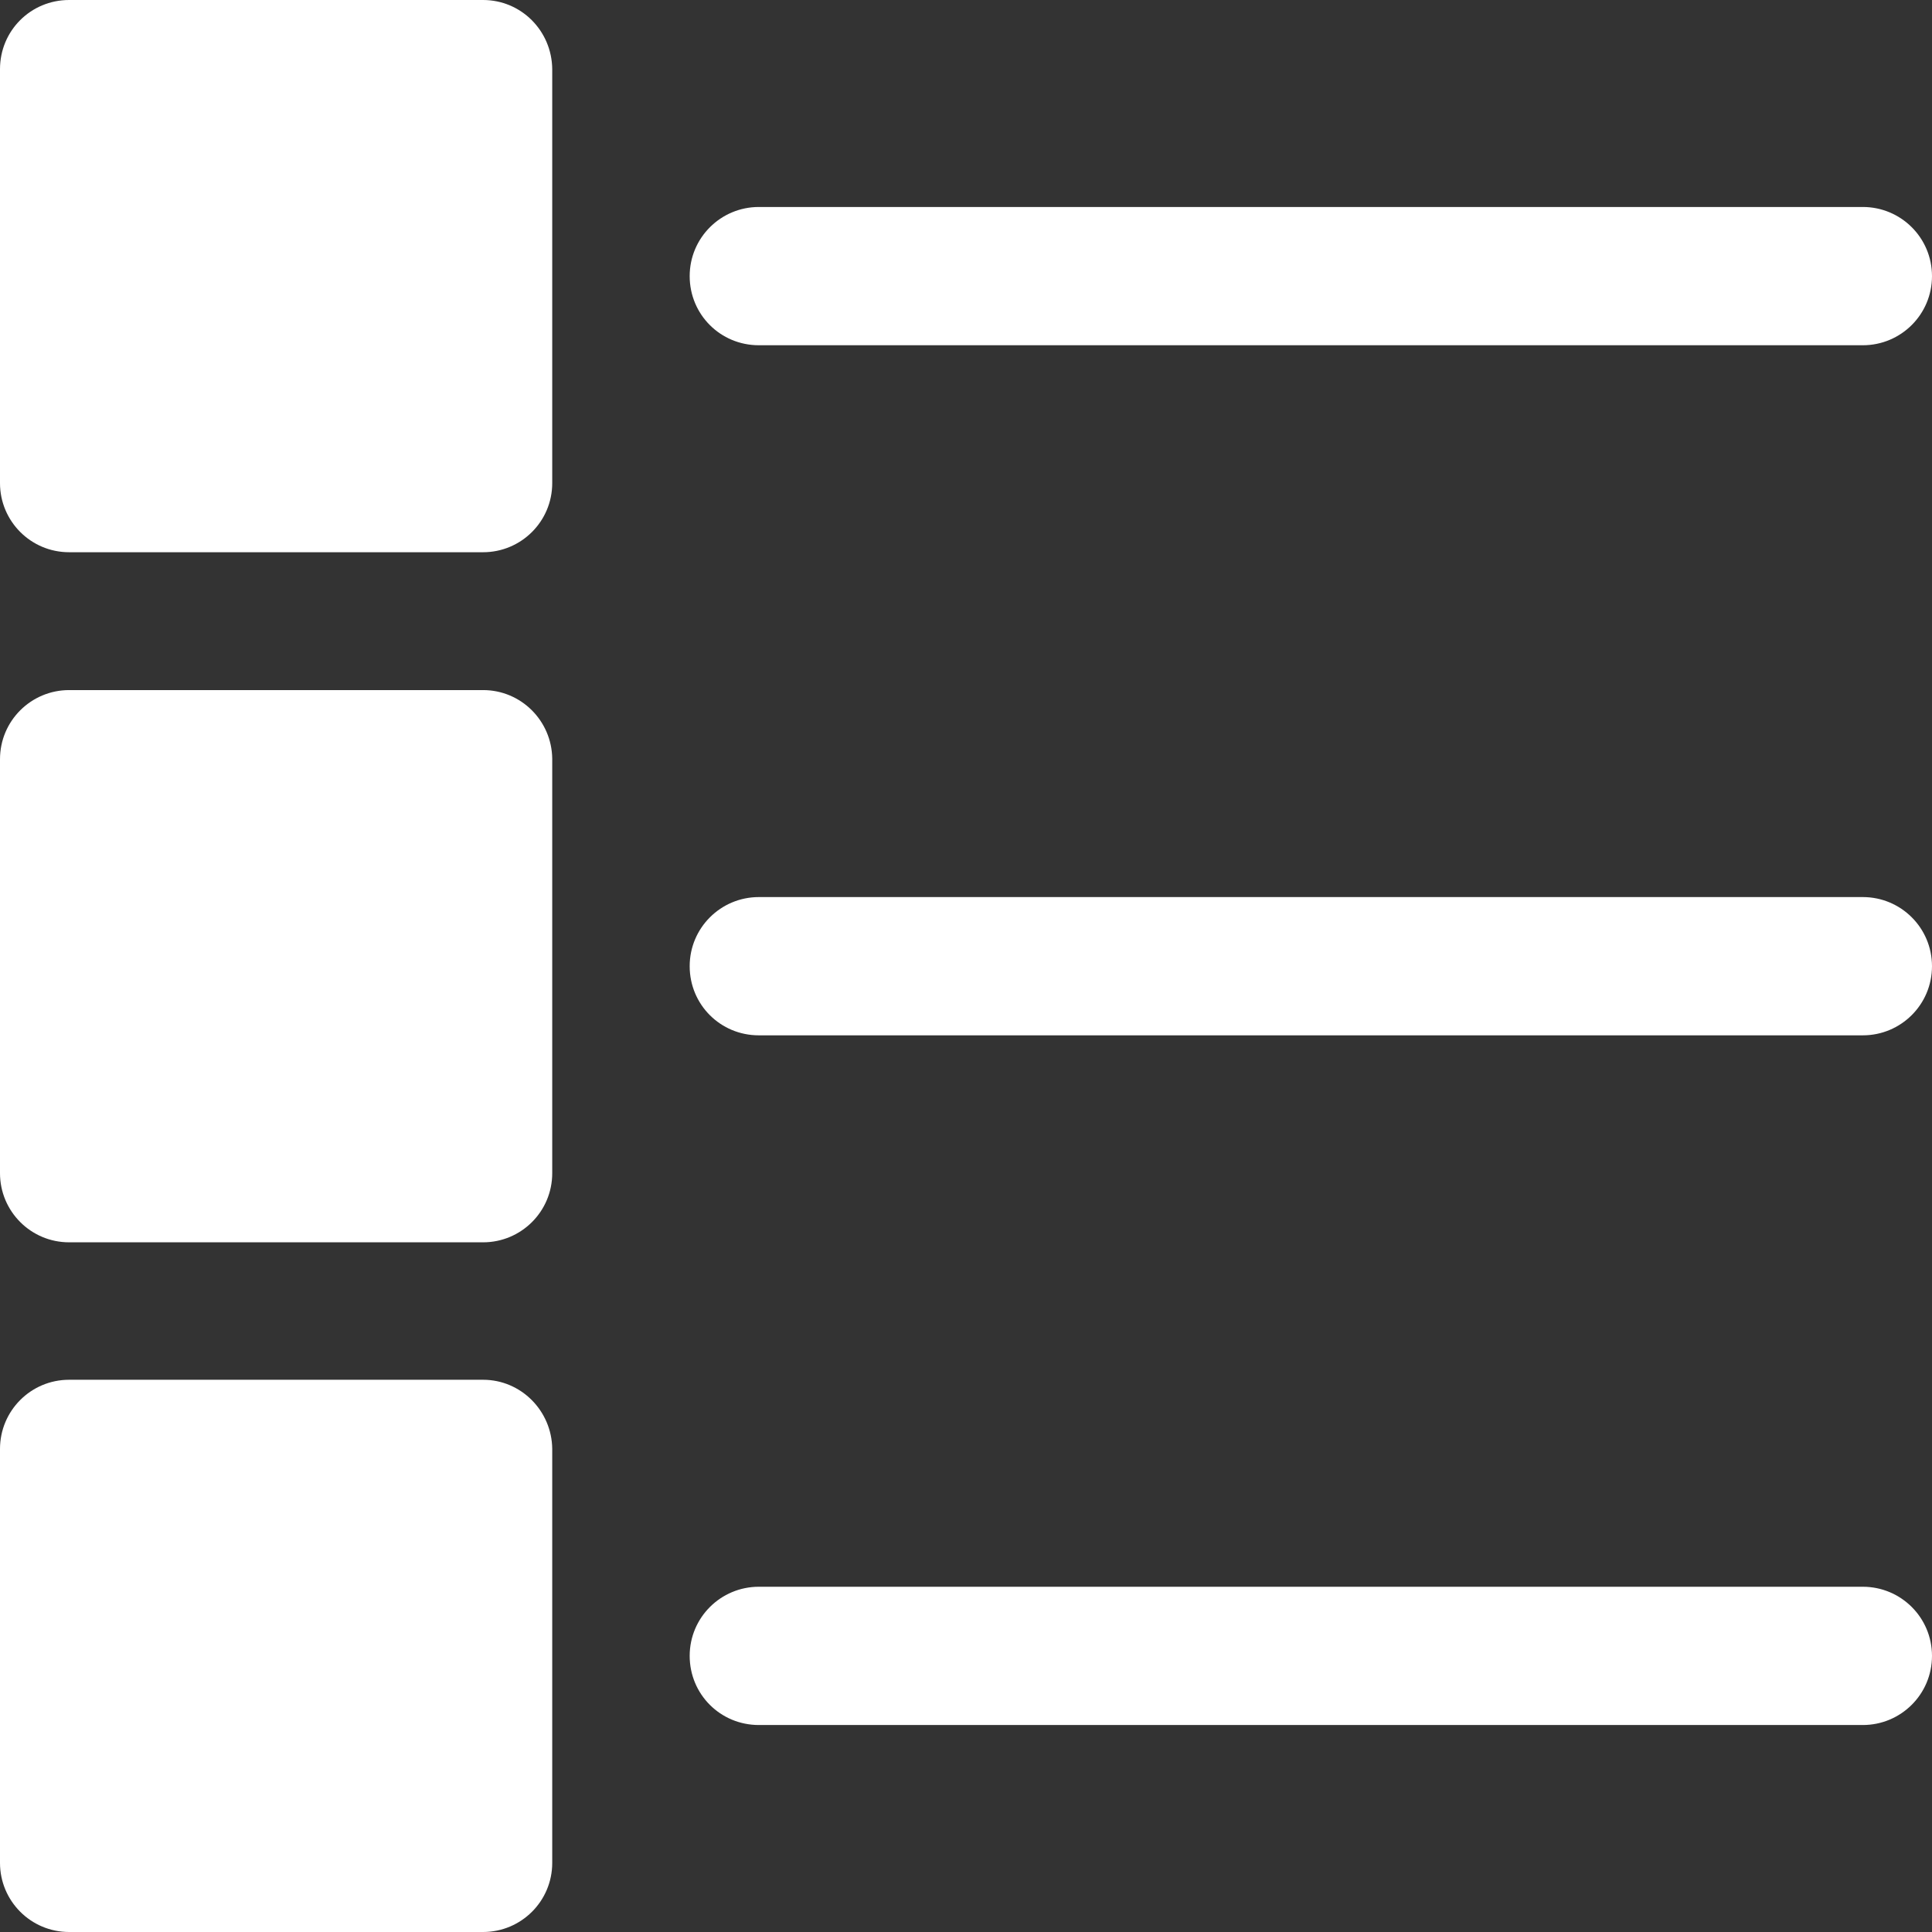
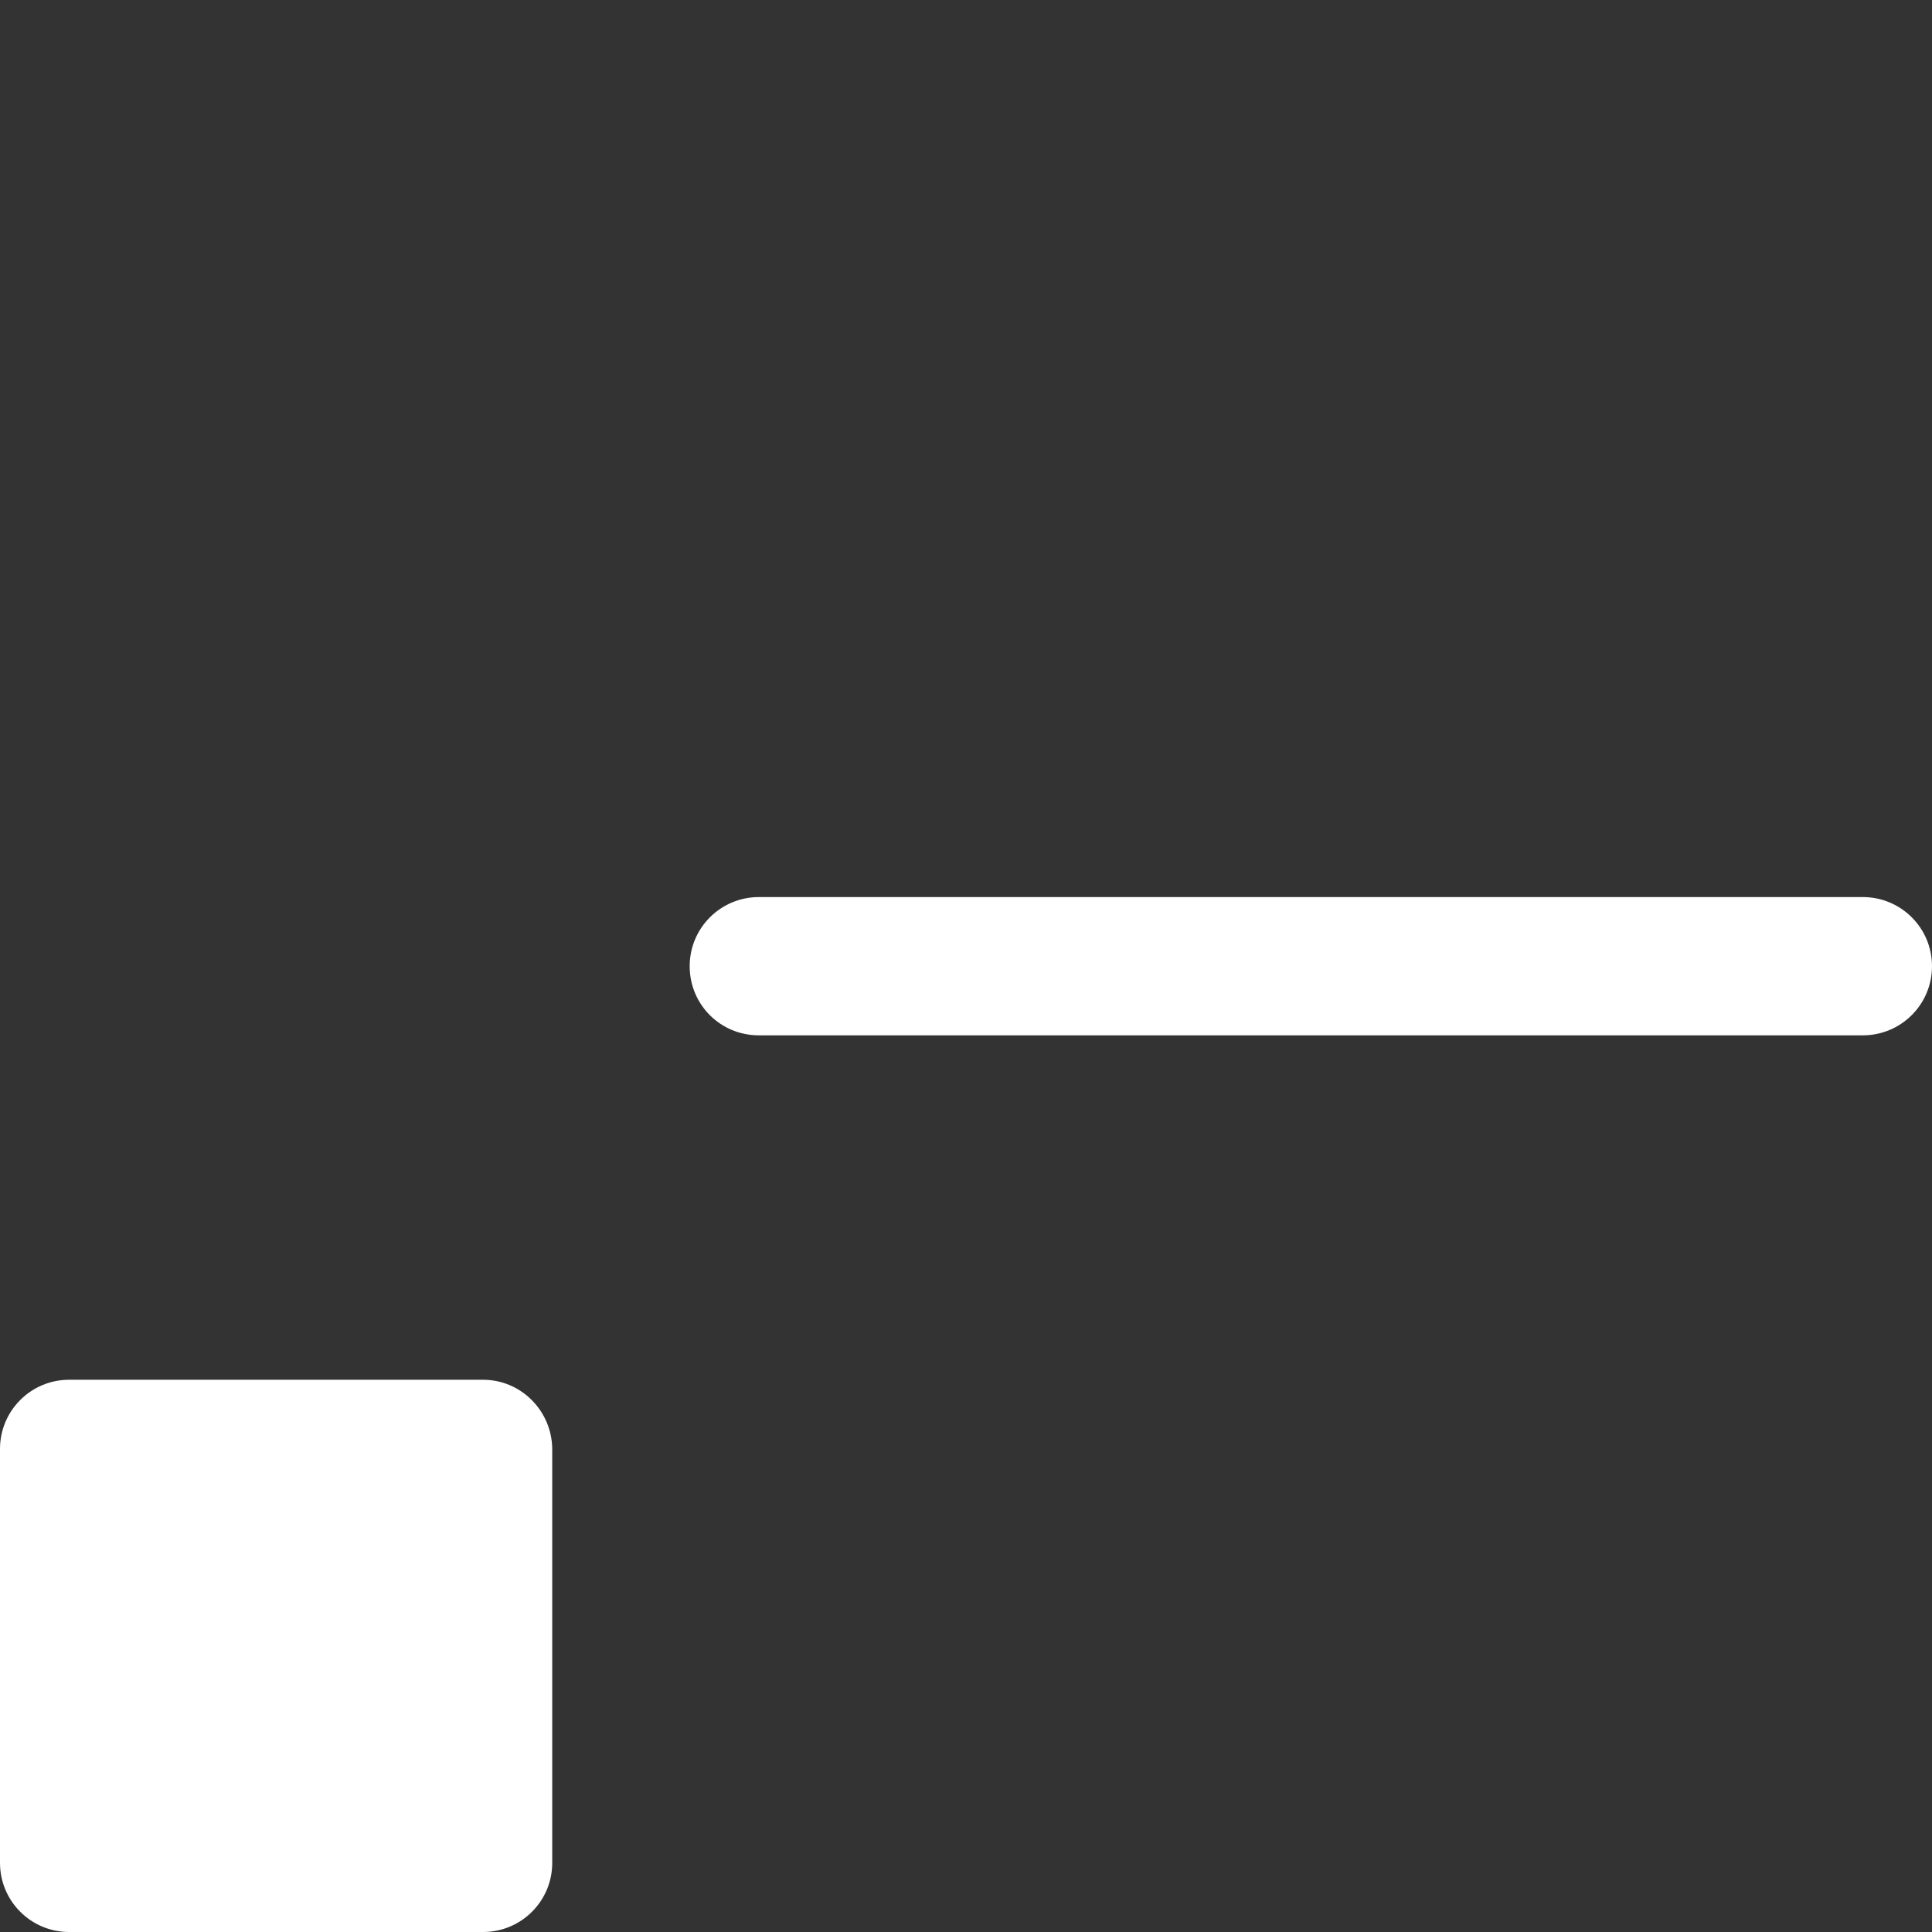
<svg xmlns="http://www.w3.org/2000/svg" version="1.1" id="Capa_1" x="0px" y="0px" viewBox="0 0 477.9 477.9" style="enable-background:new 0 0 477.9 477.9;" xml:space="preserve">
  <rect x="0" y="0" width="477.9" height="477.9" fill="#333333" stroke="none" />
  <style type="text/css">
	.st0{fill:#FFFFFF;}
</style>
  <g>
    <g>
      <g>
-         <path class="st0" d="M119.5,0H17.1C7.6,0,0,7.6,0,17.1v102.4c0,9.4,7.6,17.1,17.1,17.1h102.4c9.4,0,17.1-7.6,17.1-17.1V17.1     C136.5,7.6,128.9,0,119.5,0z" />
-       </g>
+         </g>
    </g>
    <g>
      <g>
-         <path class="st0" d="M119.5,170.7H17.1c-9.4,0-17.1,7.6-17.1,17.1v102.4c0,9.4,7.6,17.1,17.1,17.1h102.4     c9.4,0,17.1-7.6,17.1-17.1V187.7C136.5,178.3,128.9,170.7,119.5,170.7z" />
-       </g>
+         </g>
    </g>
    <g>
      <g>
        <path class="st0" d="M119.5,341.3H17.1C7.6,341.3,0,349,0,358.4v102.4c0,9.4,7.6,17.1,17.1,17.1h102.4c9.4,0,17.1-7.6,17.1-17.1     V358.4C136.5,349,128.9,341.3,119.5,341.3z" />
      </g>
    </g>
    <g>
      <g>
-         <path class="st0" d="M460.8,51.2H187.7c-9.4,0-17.1,7.6-17.1,17.1s7.6,17.1,17.1,17.1h273.1c9.4,0,17.1-7.6,17.1-17.1     S470.2,51.2,460.8,51.2z" />
-       </g>
+         </g>
    </g>
    <g>
      <g>
        <path class="st0" d="M460.8,221.9H187.7c-9.4,0-17.1,7.6-17.1,17.1s7.6,17.1,17.1,17.1h273.1c9.4,0,17.1-7.6,17.1-17.1     S470.2,221.9,460.8,221.9z" />
      </g>
    </g>
    <g>
      <g>
-         <path class="st0" d="M460.8,392.5H187.7c-9.4,0-17.1,7.6-17.1,17.1s7.6,17.1,17.1,17.1h273.1c9.4,0,17.1-7.6,17.1-17.1     S470.2,392.5,460.8,392.5z" />
-       </g>
+         </g>
    </g>
  </g>
</svg>